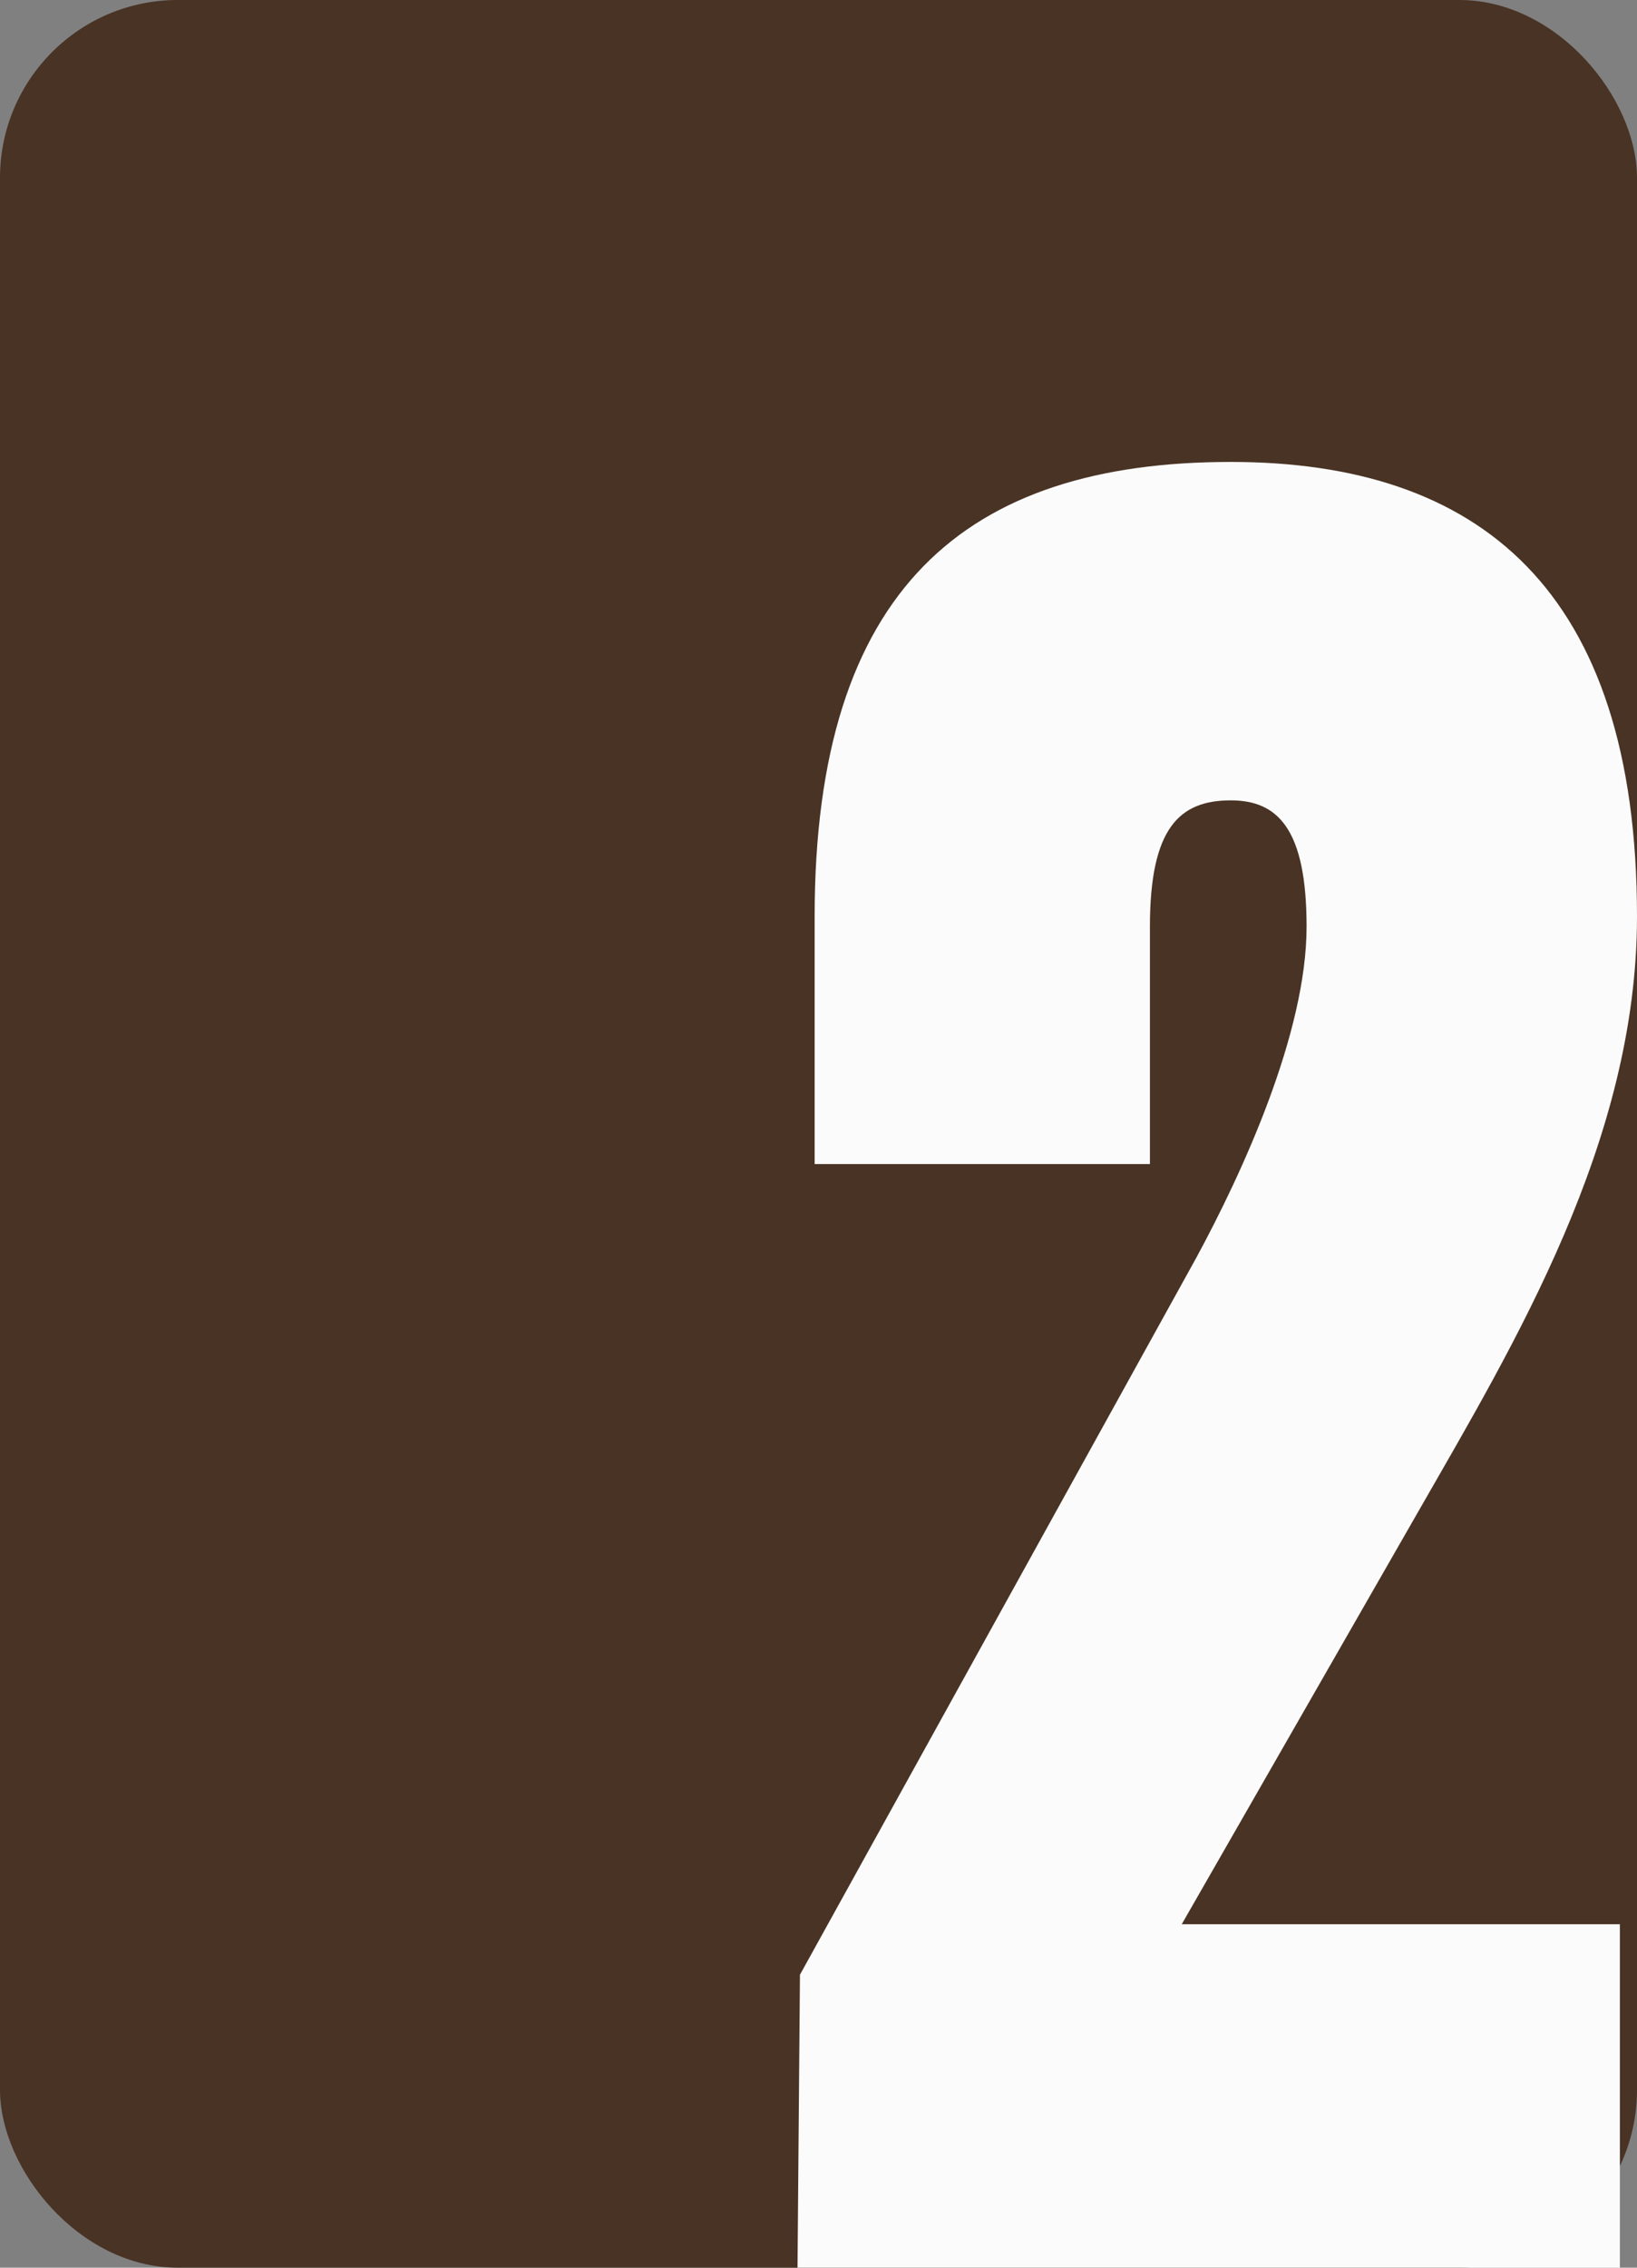
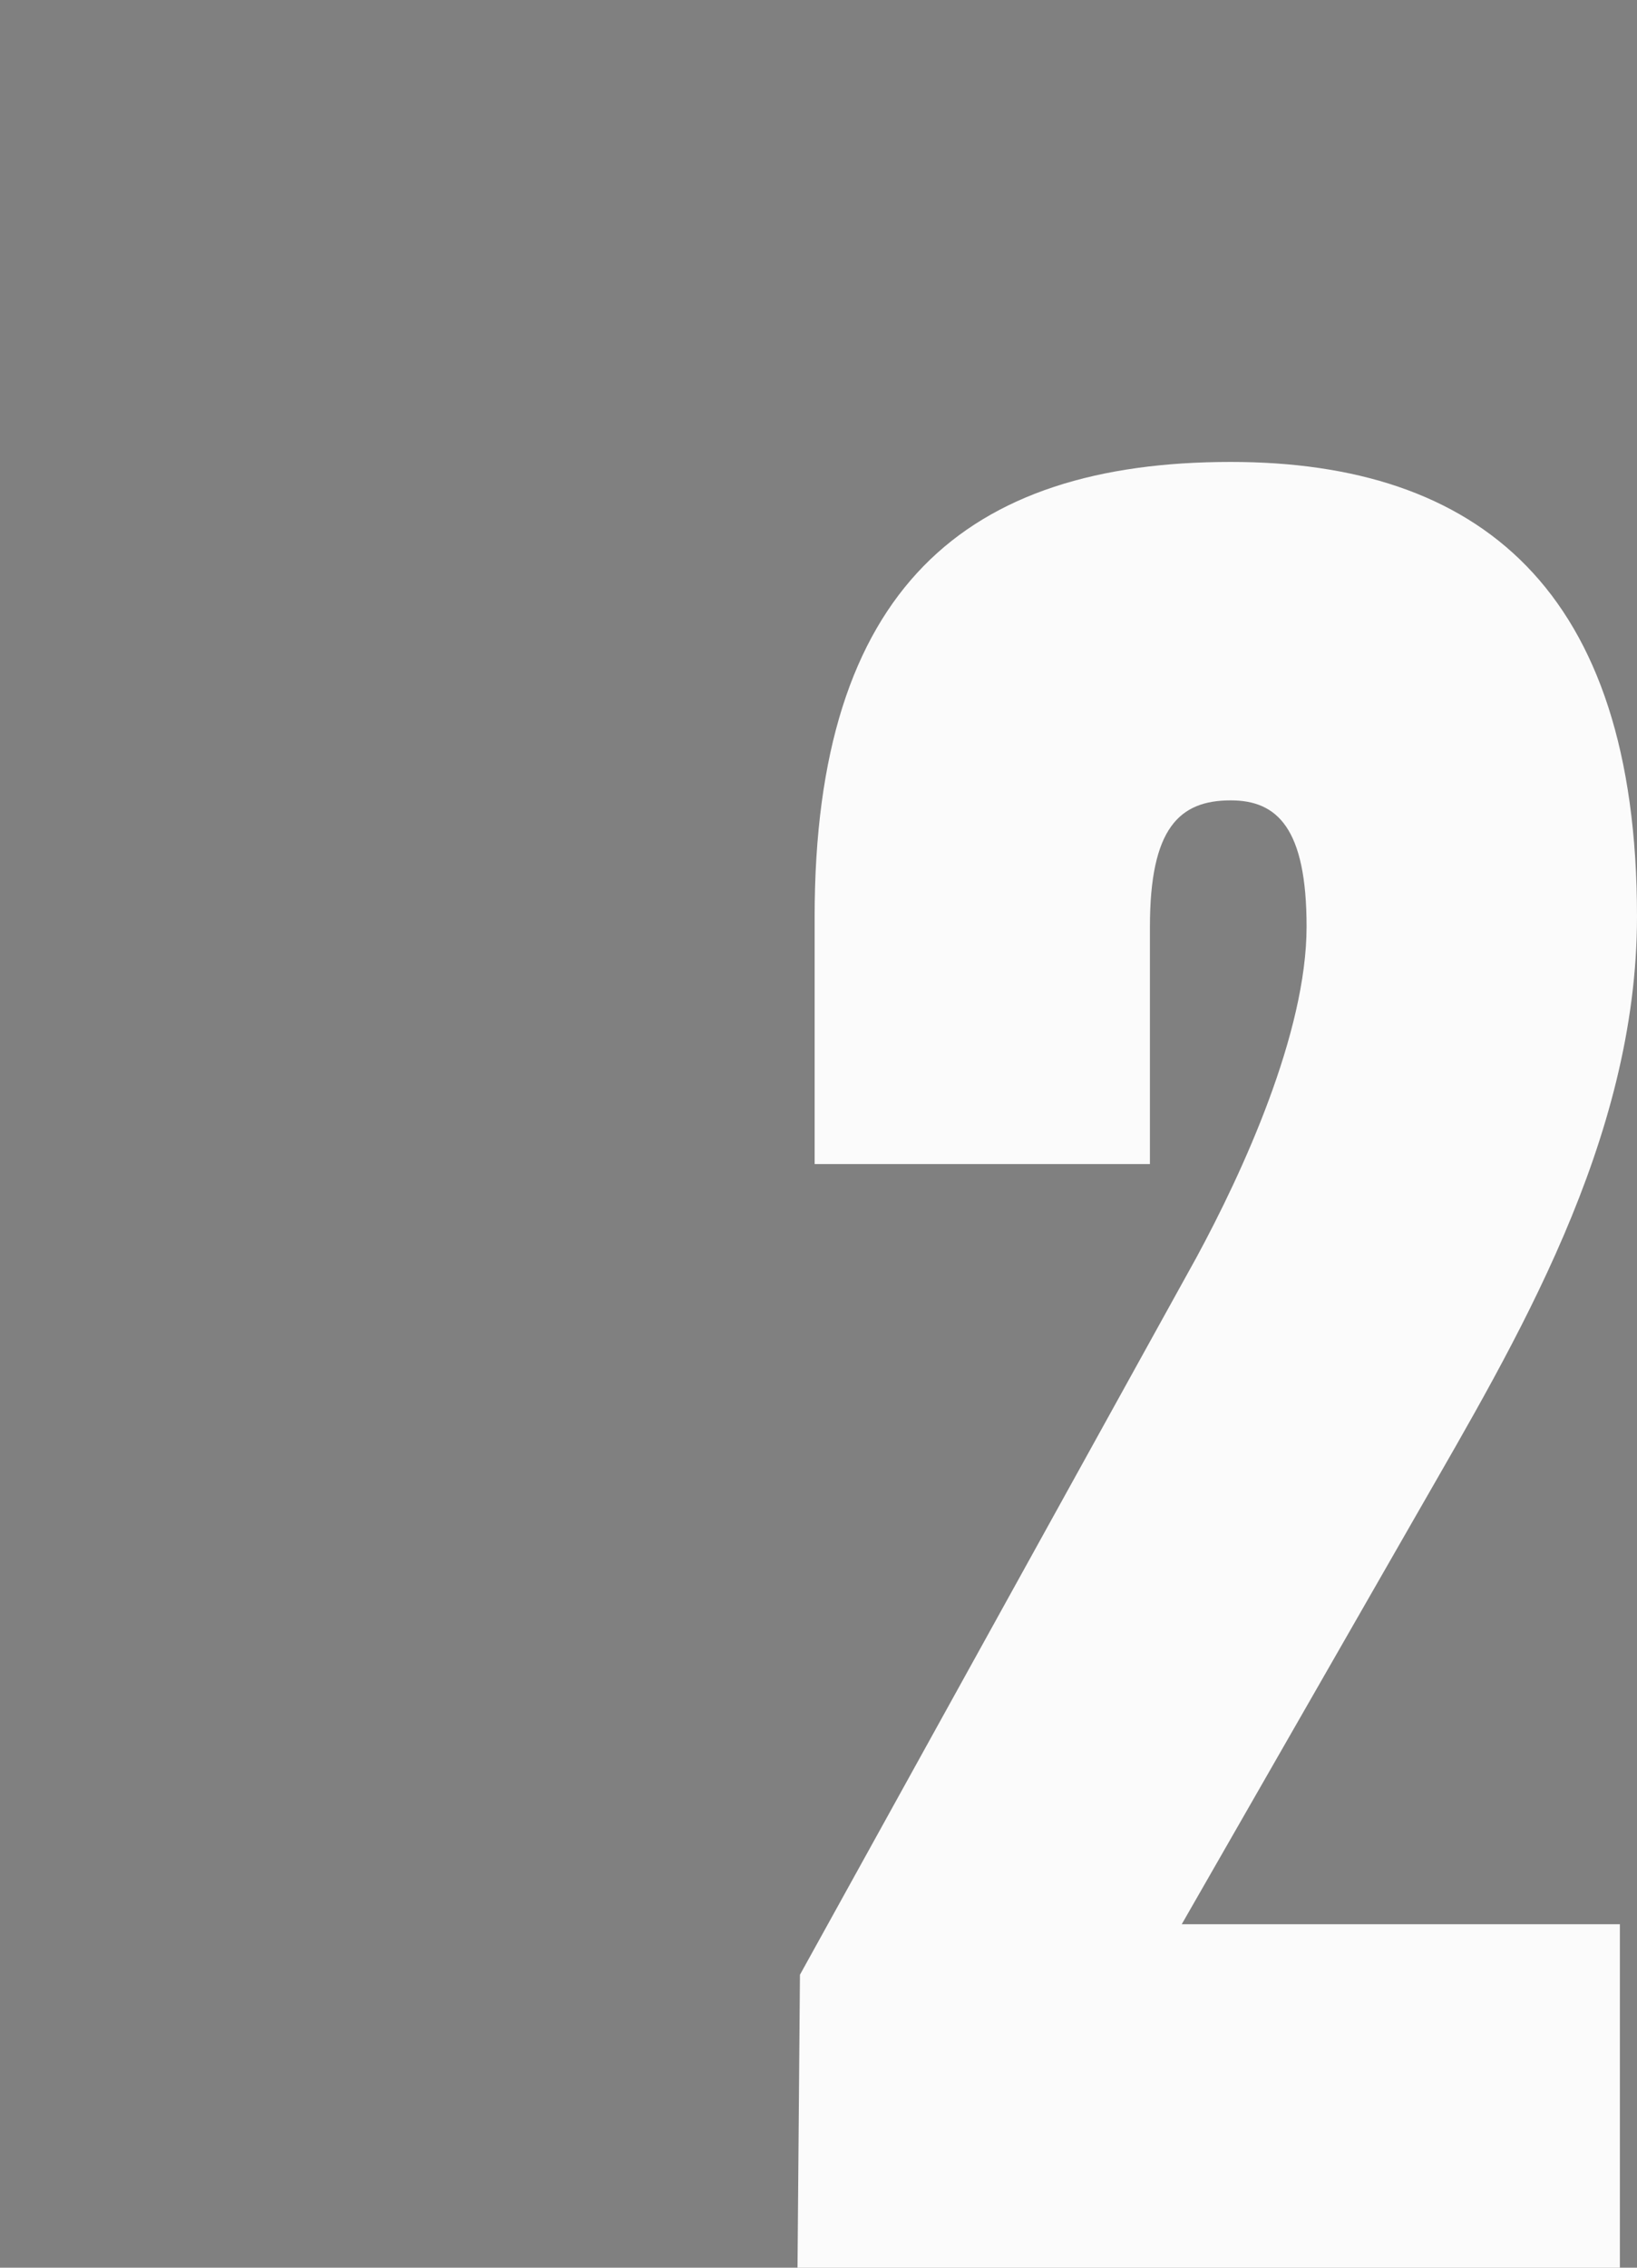
<svg xmlns="http://www.w3.org/2000/svg" width="39" height="54" viewBox="0 0 39 54" fill="none">
  <rect x="0" y="0" width="39" height="54" fill="#808080" stroke="none" />
  <g id="Group 1171276095">
-     <rect id="Rectangle 373" width="39" height="54" rx="4.235" fill="#493324" />
    <path id="2" d="M33.81 35.958L28.154 45.821H38.592V54H19L19.058 47.024L28.504 29.944C29.612 27.899 31.128 24.592 31.128 22.066C31.128 19.72 30.429 19.059 29.321 19.059C28.096 19.059 27.396 19.72 27.396 22.066V27.719H19.408V21.825C19.408 14.007 23.023 11 29.321 11C35.21 11 39 14.007 39 21.825C39 27.178 36.084 31.989 33.81 35.958Z" fill="#FBFBFB" />
  </g>
</svg>